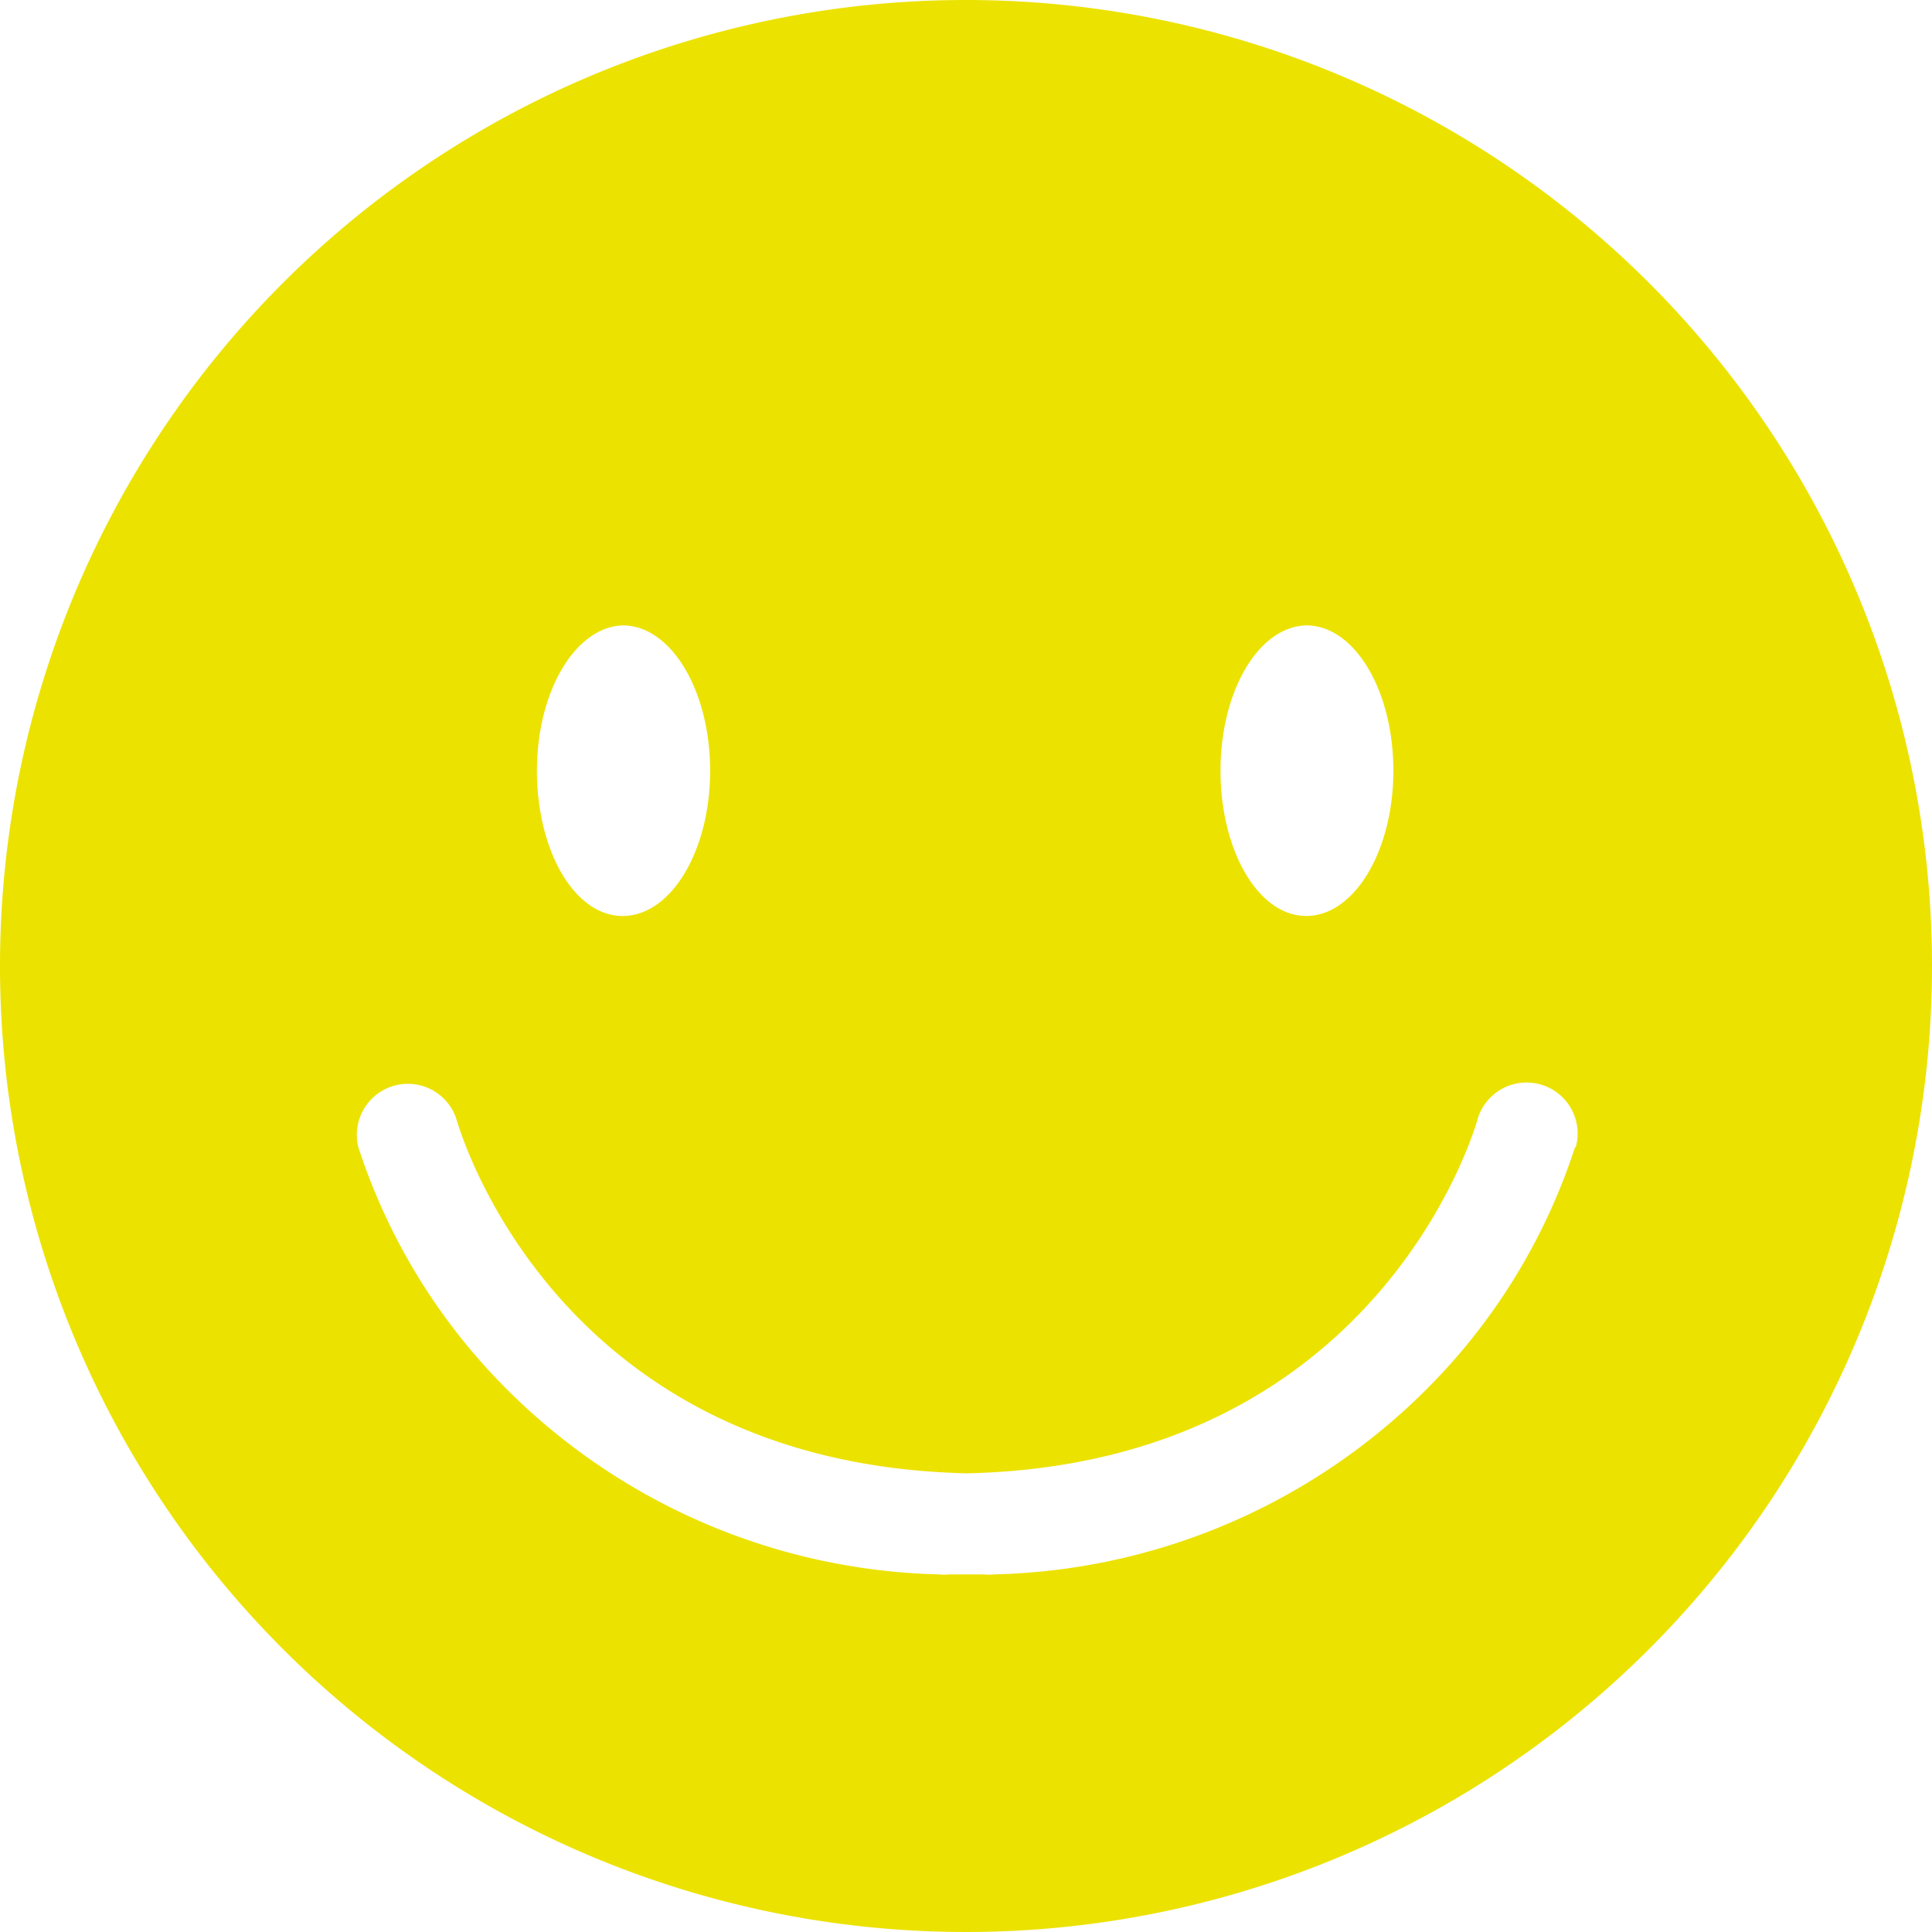
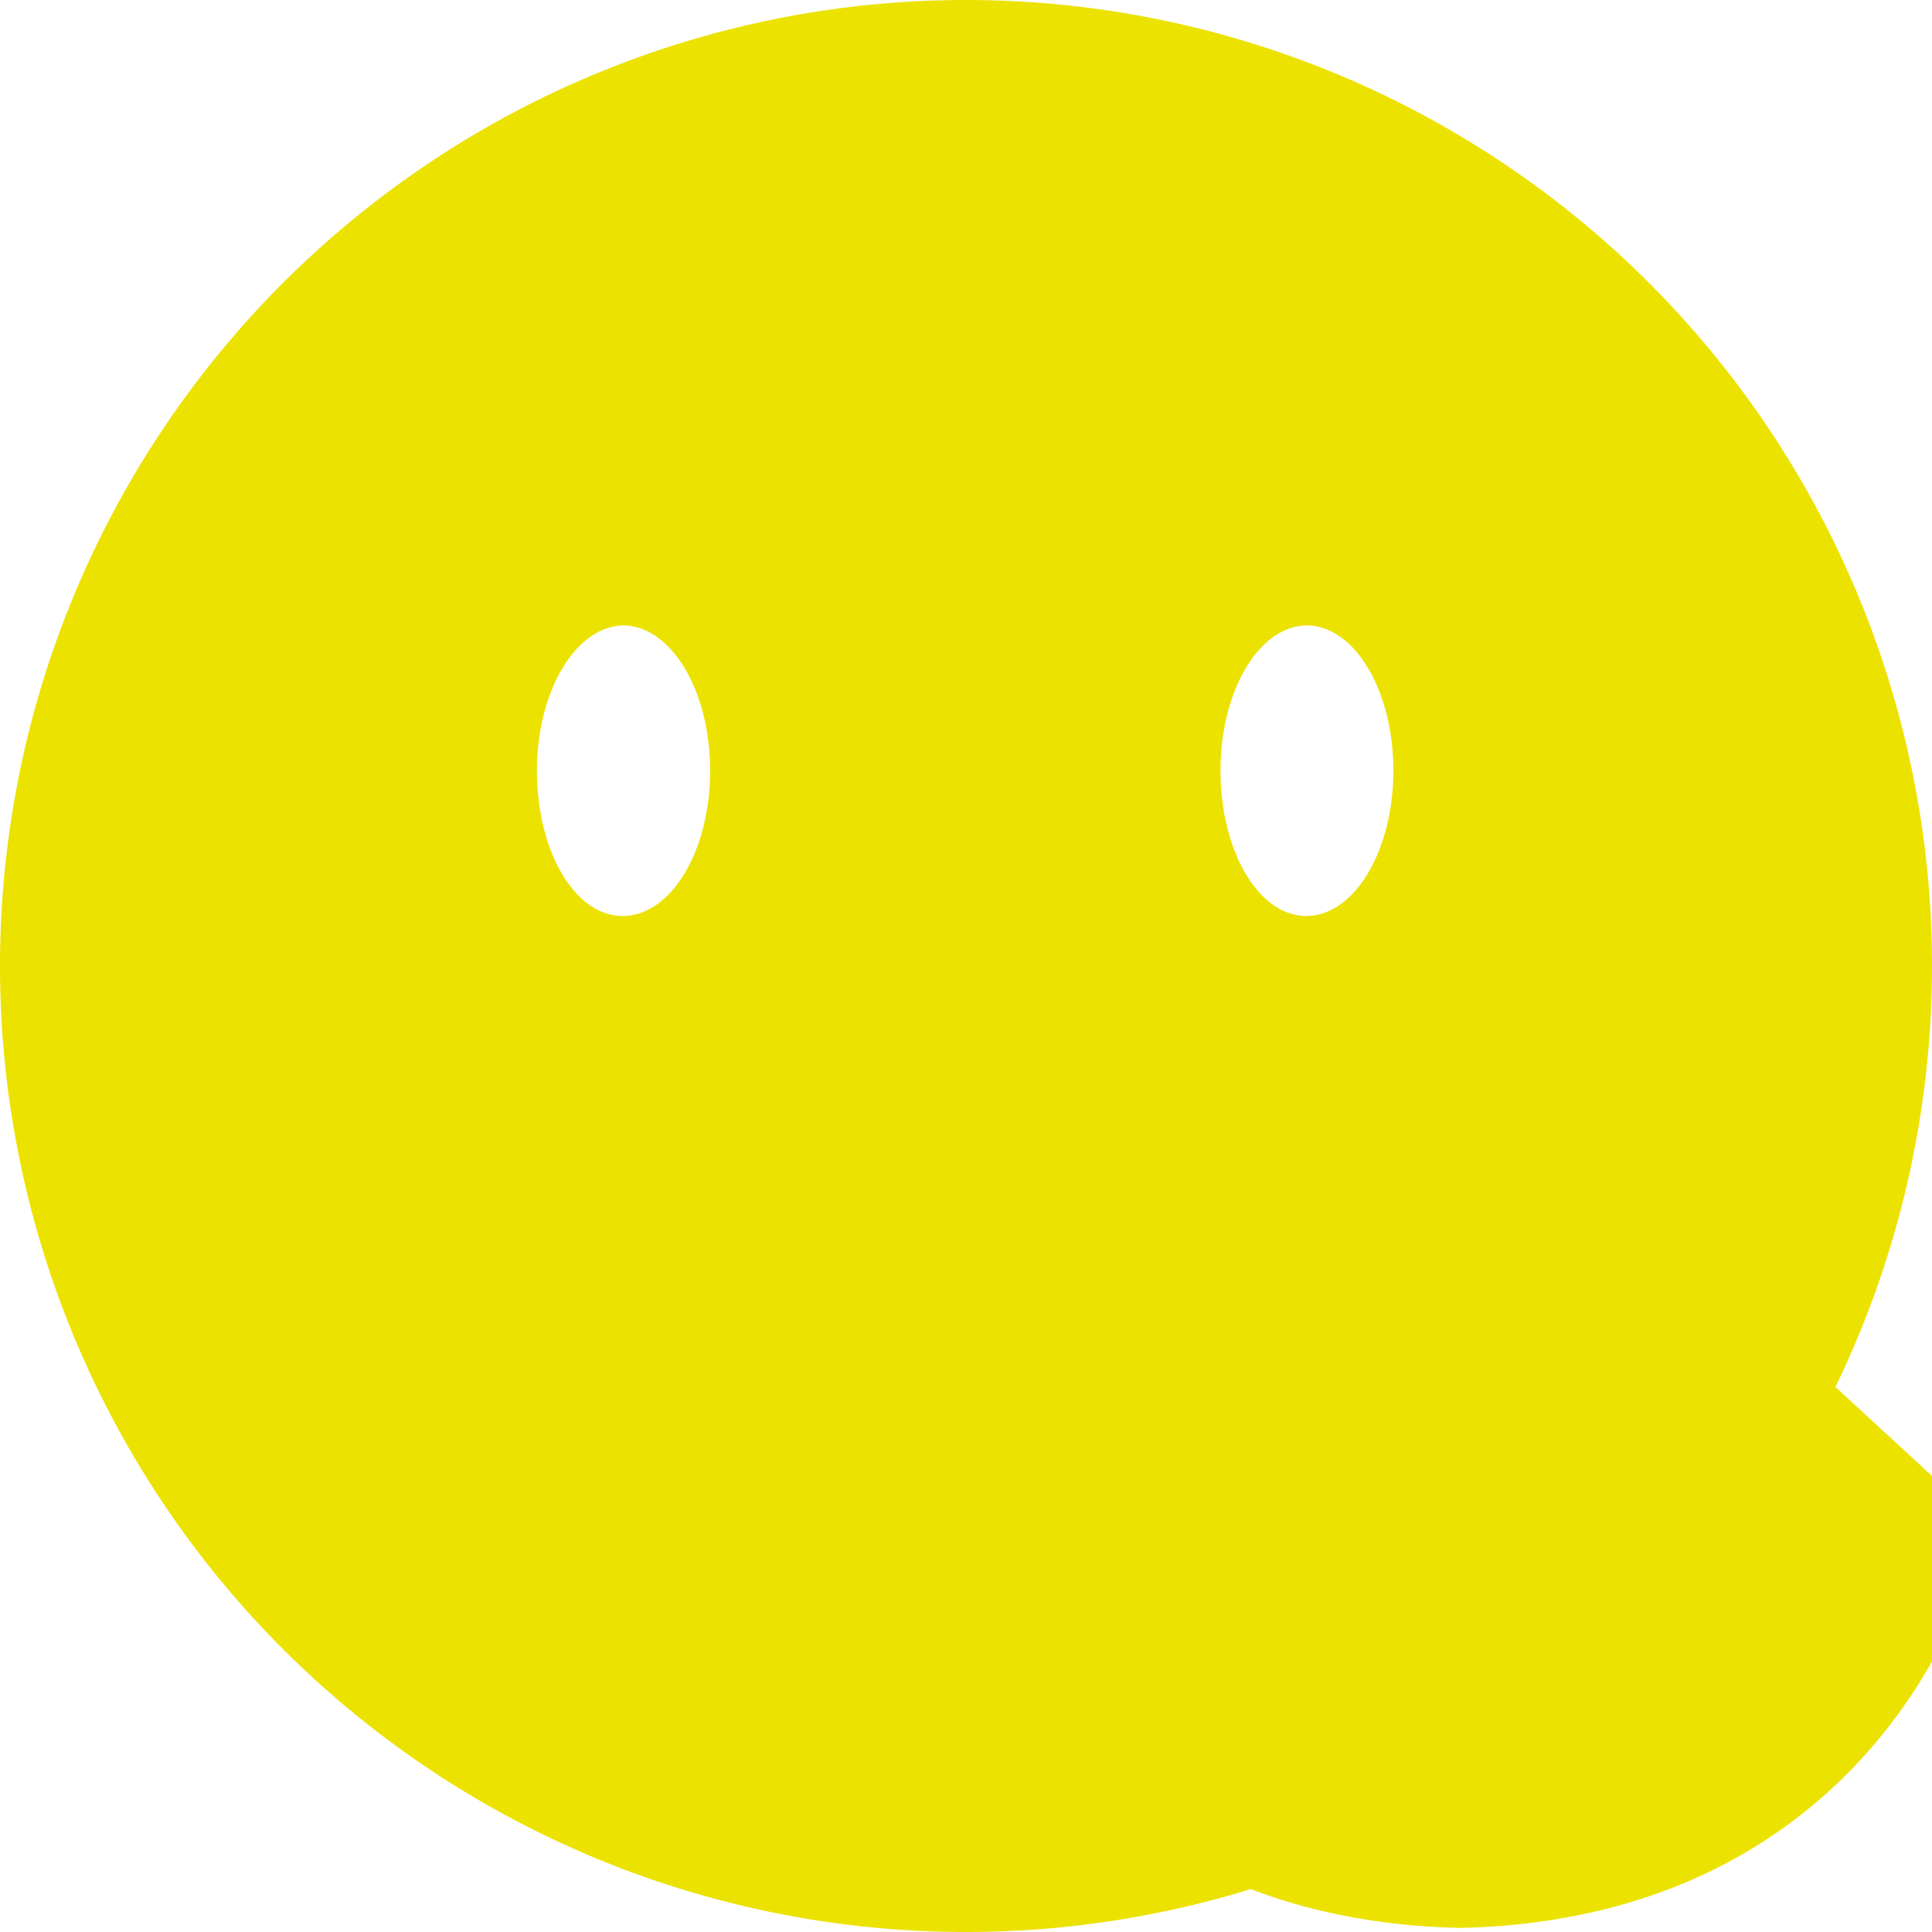
<svg xmlns="http://www.w3.org/2000/svg" width="56.78" height="56.78" viewBox="0 0 56.78 56.78">
  <title>icon_begginer</title>
-   <path d="M28.39,0A28.39,28.39,0,1,0,56.78,28.39,28.39,28.39,0,0,0,28.39,0Zm10,18.38c1.42,0,2.56,1.91,2.56,4.27s-1.15,4.27-2.56,4.27S35.87,25,35.87,22.65,37,18.38,38.43,18.38Zm-20.09,0c1.42,0,2.57,1.91,2.57,4.27s-1.15,4.27-2.57,4.27S15.78,25,15.78,22.65,16.93,18.38,18.35,18.38ZM46.29,33.71a17.83,17.83,0,0,1-3.63,6.34,18.58,18.58,0,0,1-13.43,6.22,1.5,1.5,0,0,1-.32,0h-1a1.5,1.5,0,0,1-.32,0,18.58,18.58,0,0,1-13.43-6.22,17.83,17.83,0,0,1-3.63-6.34,1.5,1.5,0,0,1,2.89-.8c.13.44,3,10.12,15,10.39,12-.27,14.89-10,15-10.39a1.5,1.5,0,0,1,2.89.81Z" style="fill:#ece200" />
+   <path d="M28.39,0A28.39,28.39,0,1,0,56.78,28.39,28.39,28.39,0,0,0,28.39,0Zm10,18.38c1.42,0,2.56,1.91,2.56,4.27s-1.15,4.27-2.56,4.27S35.87,25,35.87,22.65,37,18.38,38.43,18.38Zm-20.09,0c1.42,0,2.57,1.91,2.57,4.27s-1.15,4.27-2.57,4.27S15.78,25,15.78,22.65,16.93,18.38,18.35,18.38ZM46.29,33.71a17.83,17.83,0,0,1-3.63,6.34,18.58,18.58,0,0,1-13.43,6.22,1.5,1.5,0,0,1-.32,0h-1c.13.44,3,10.12,15,10.39,12-.27,14.89-10,15-10.39a1.5,1.5,0,0,1,2.89.81Z" style="fill:#ece200" />
</svg>